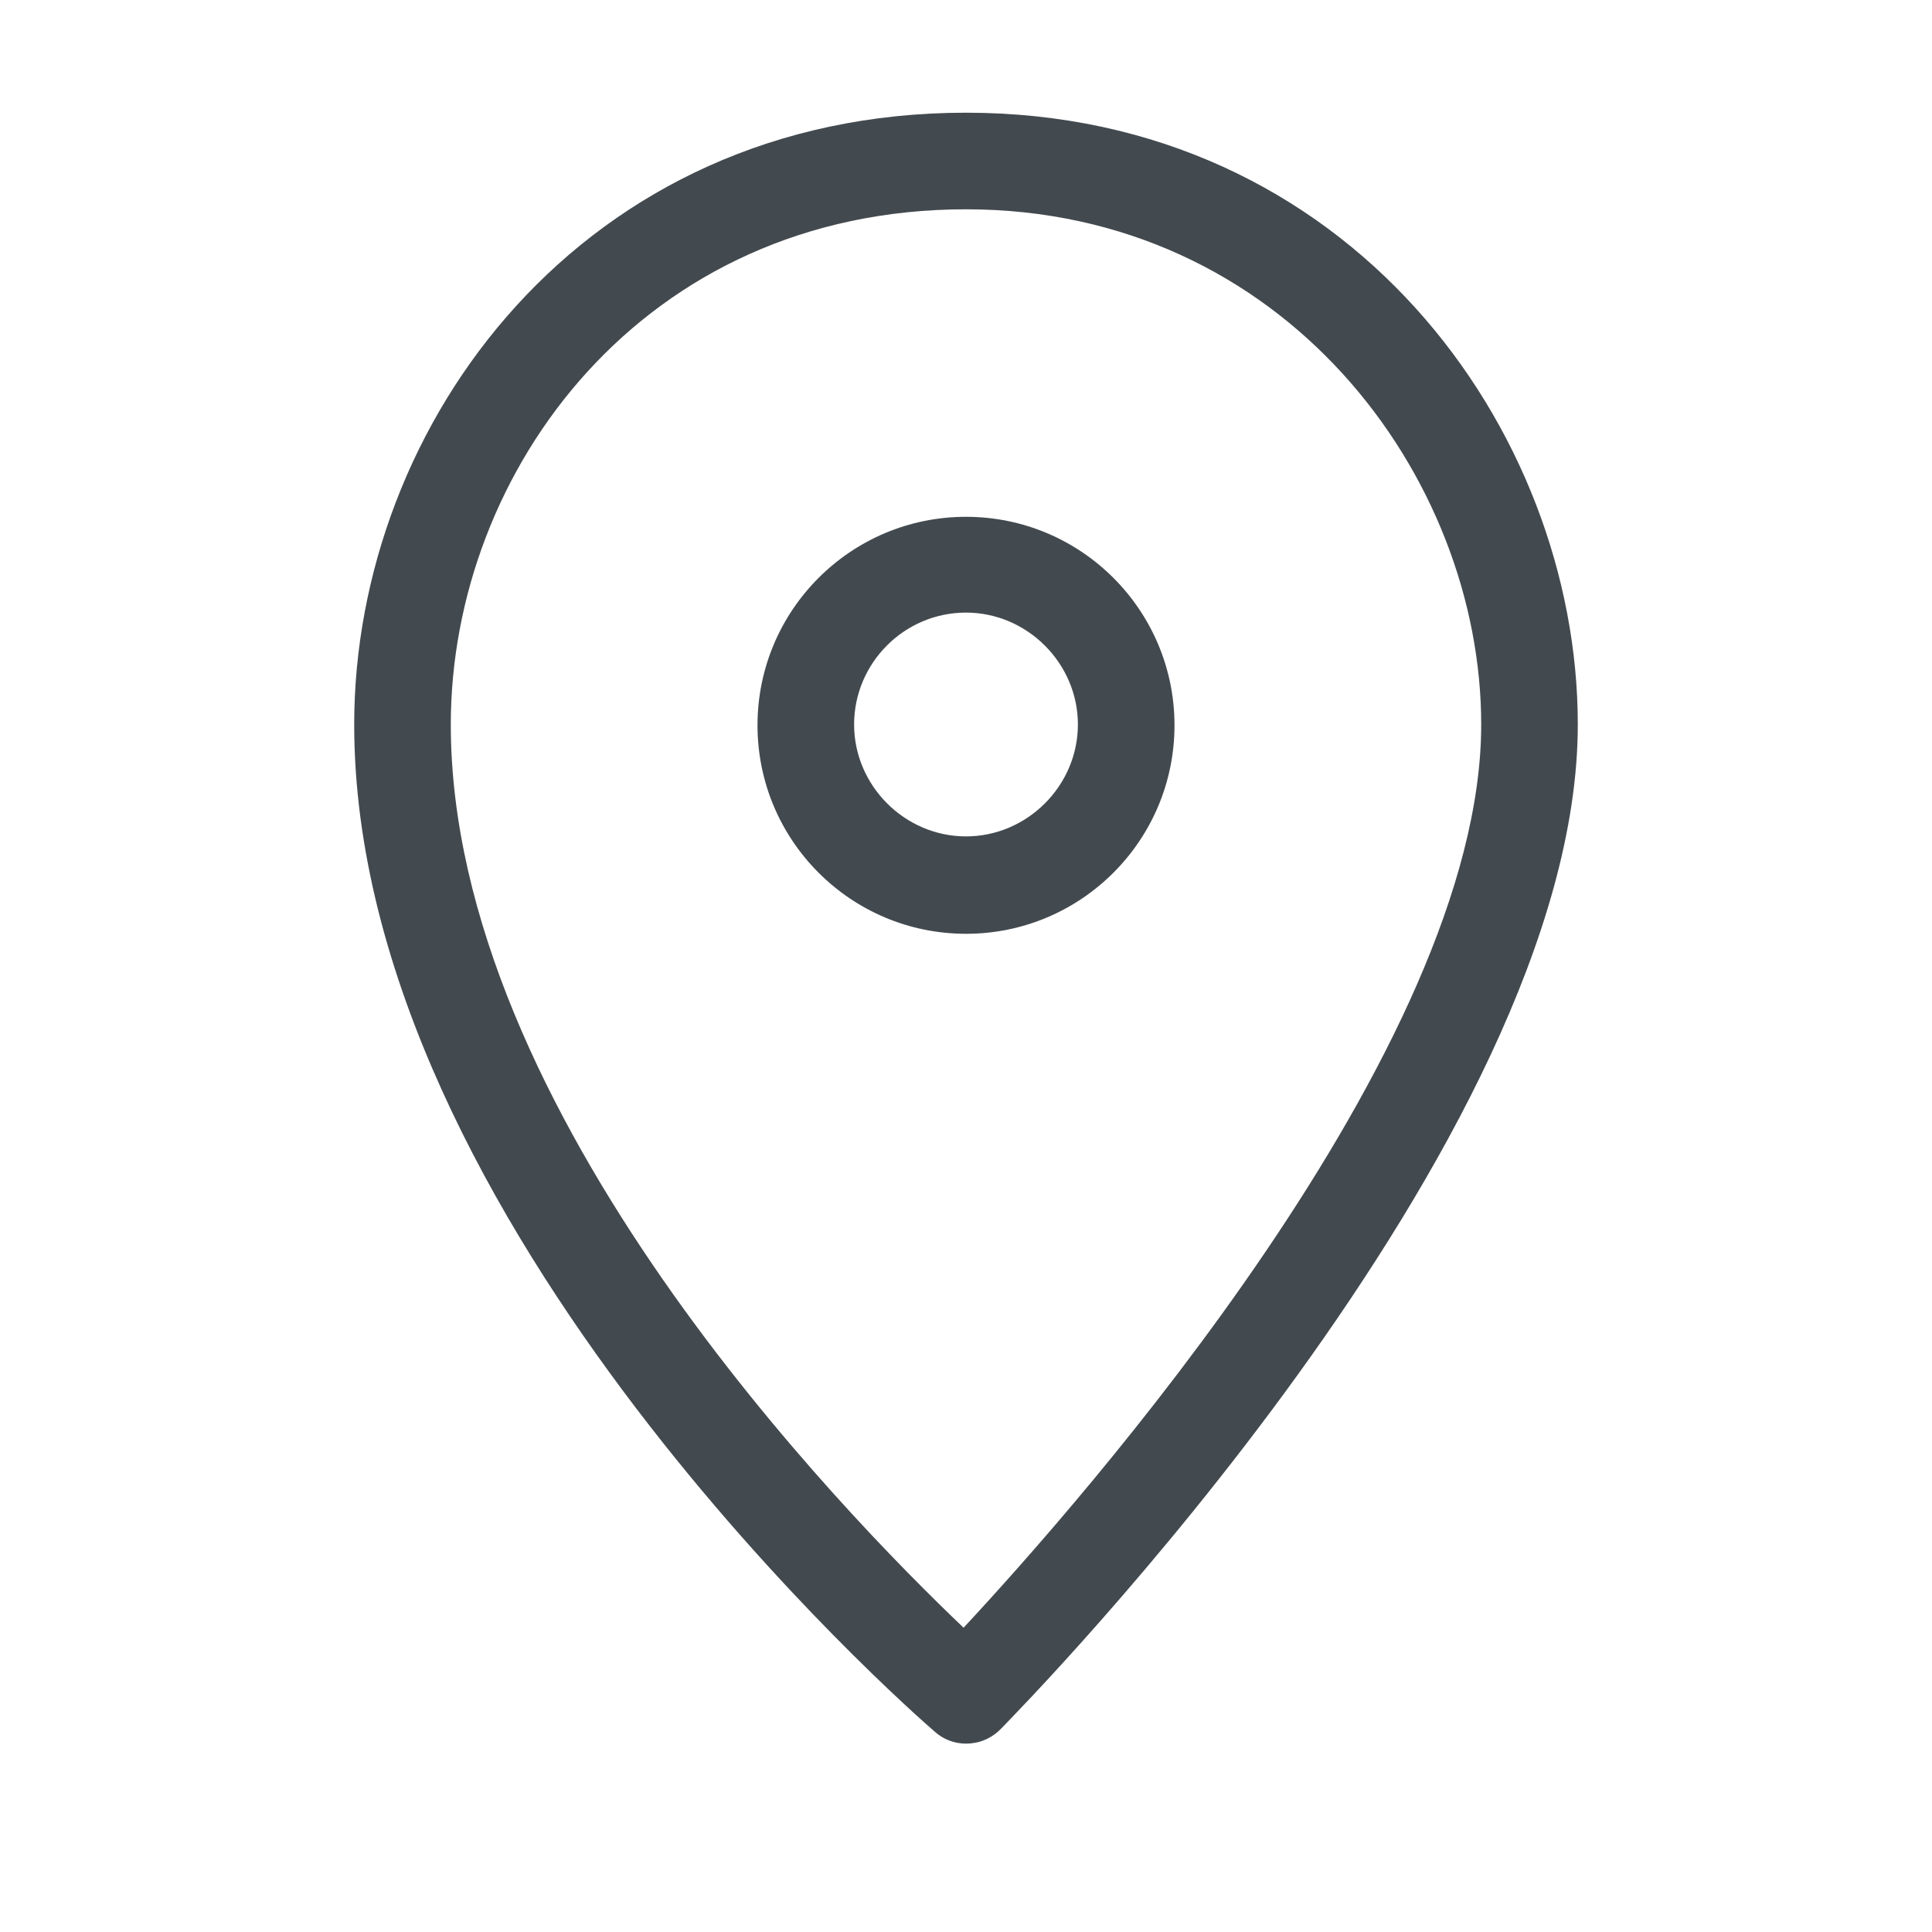
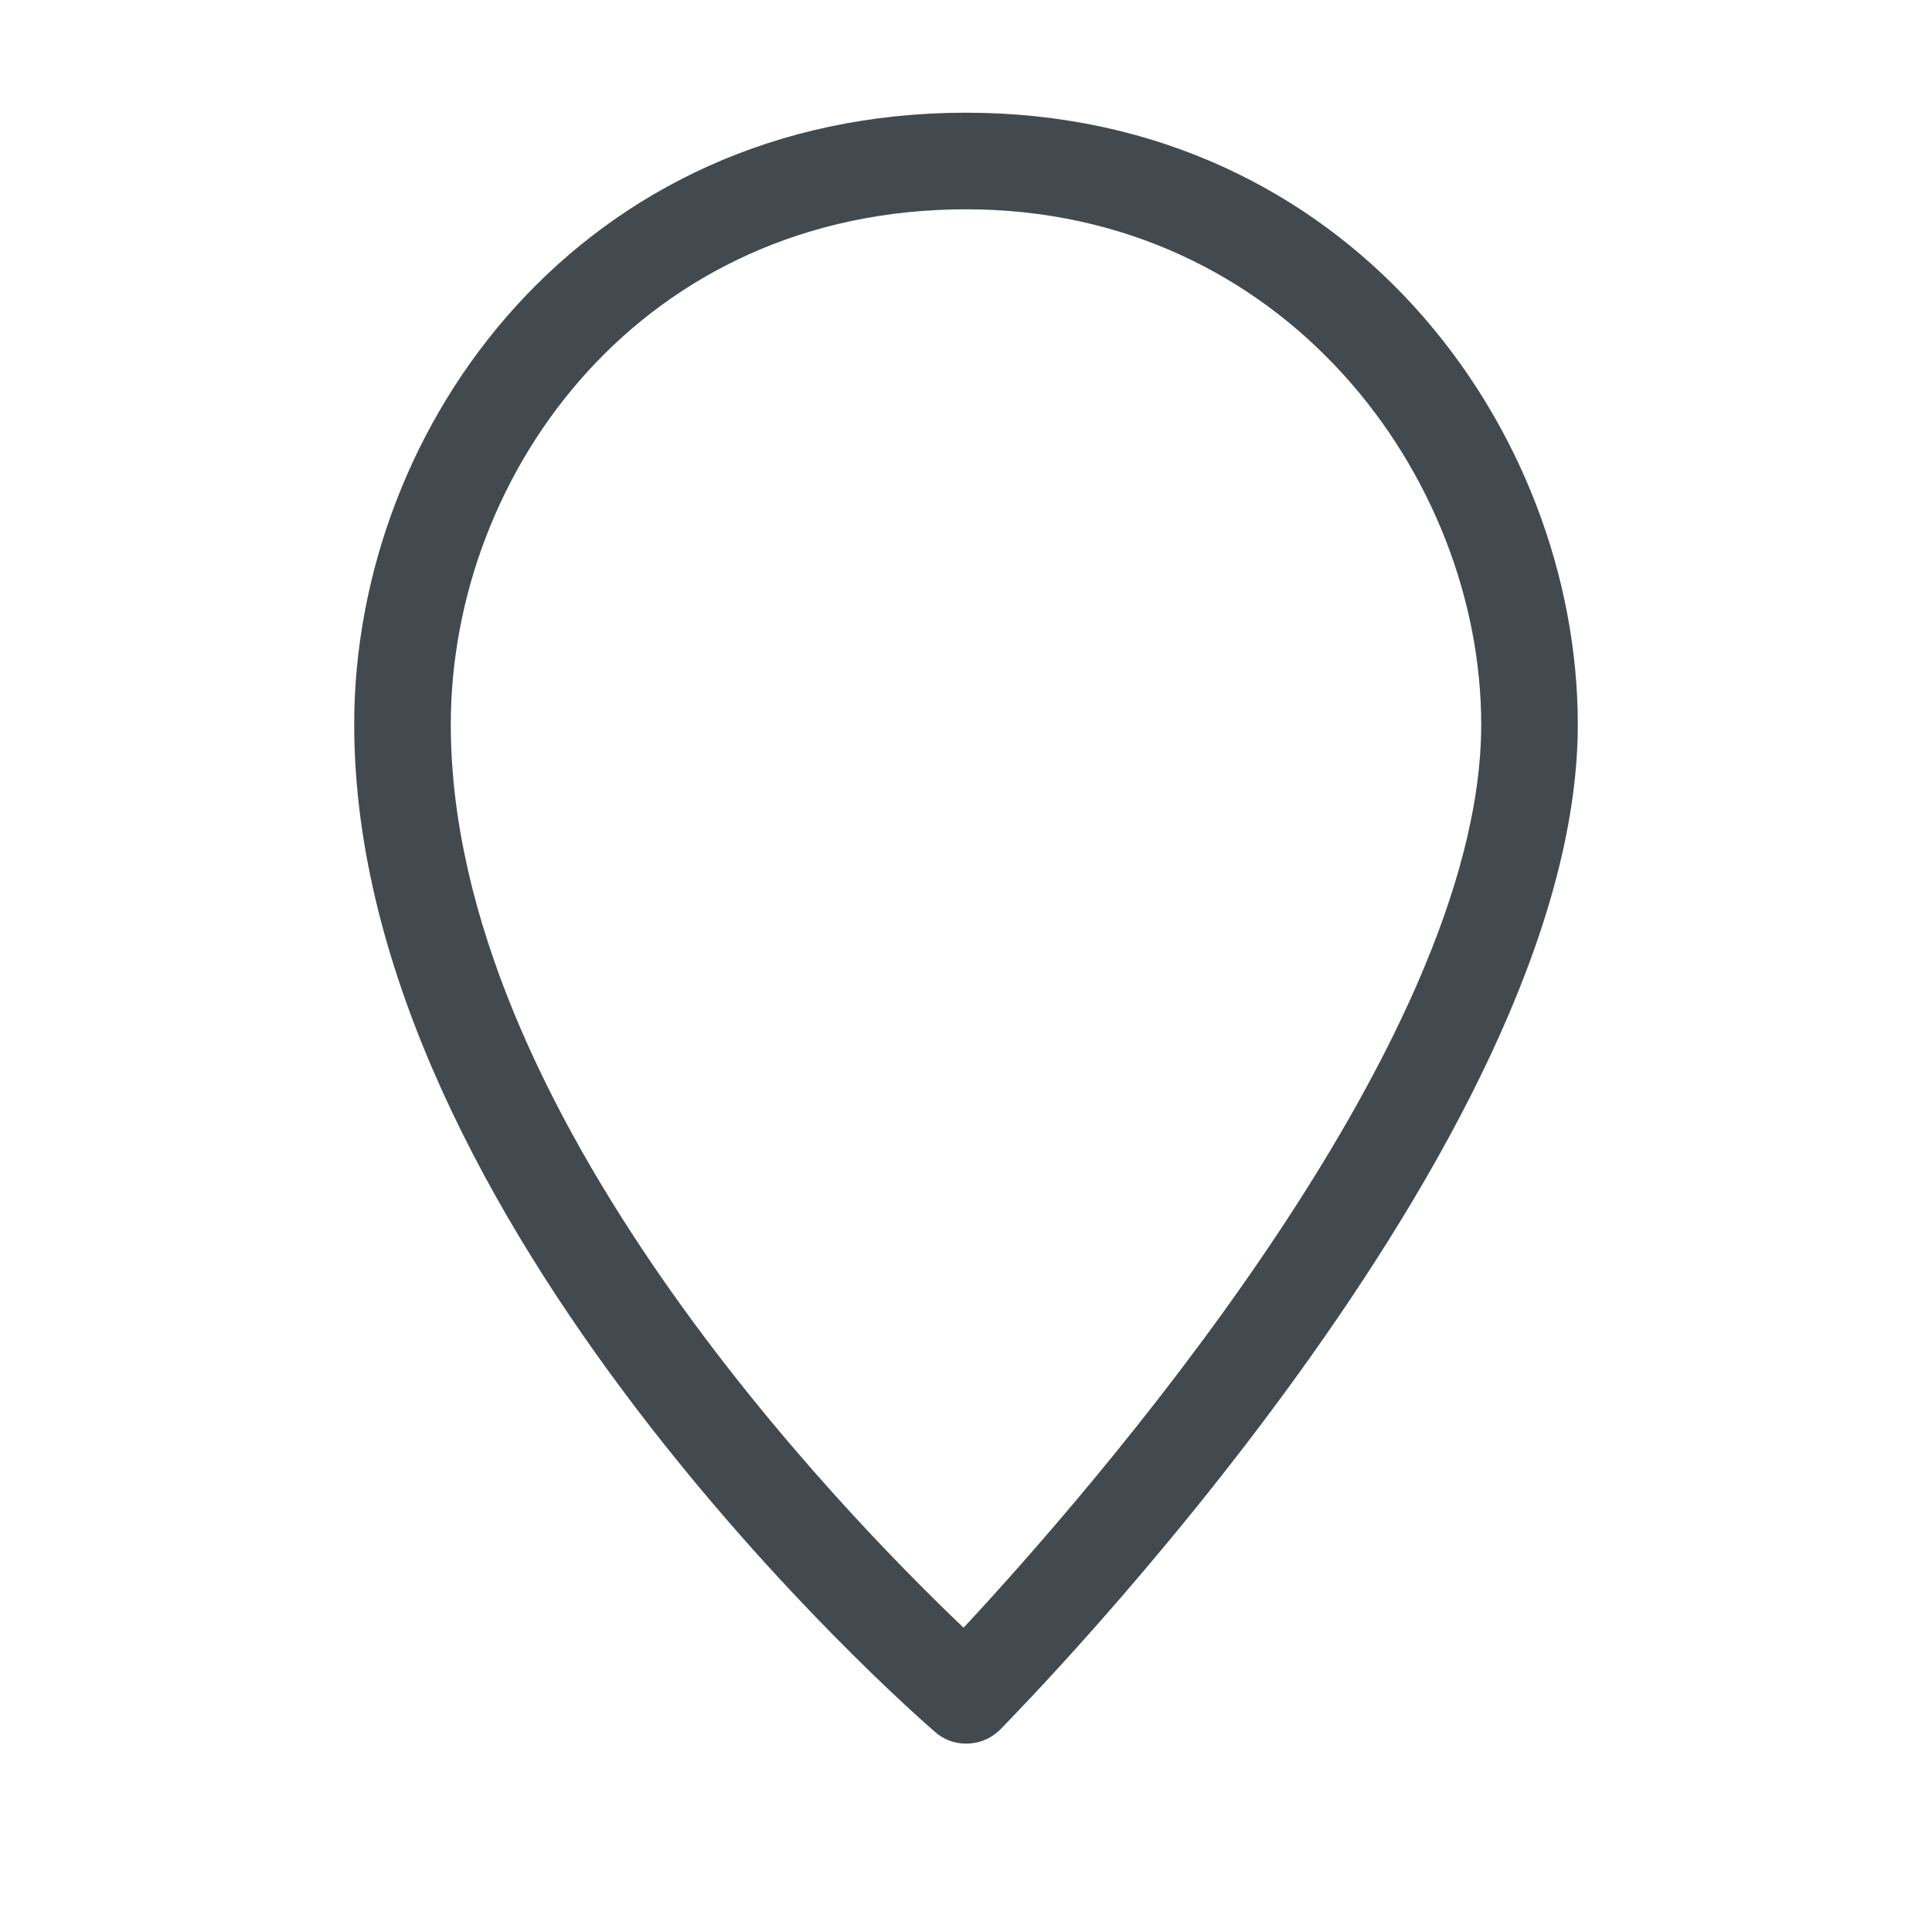
<svg xmlns="http://www.w3.org/2000/svg" id="OUTLINE" viewBox="0 0 24 24">
  <defs>
    <style>
      .cls-1 {
        fill: #434a4f;
      }
    </style>
  </defs>
  <path class="cls-1" d="m12,21.66c-.14,0-.28-.05-.39-.15-.29-.25-7.21-6.31-7.21-12.51,0-3.74,2.84-7.6,7.6-7.6s7.6,3.94,7.6,7.6c0,5.19-6.88,12.18-7.17,12.48-.12.12-.27.18-.43.18Zm0-19.06c-4.01,0-6.4,3.25-6.4,6.4,0,4.82,4.89,9.81,6.37,11.22,1.46-1.57,6.43-7.19,6.43-11.22,0-3.08-2.45-6.4-6.4-6.4Z" />
-   <path class="cls-1" d="m12,11.6c-1.43,0-2.59-1.16-2.59-2.59s1.16-2.59,2.59-2.59,2.59,1.16,2.59,2.59-1.16,2.59-2.59,2.59Zm0-3.99c-.77,0-1.39.63-1.39,1.39s.63,1.39,1.39,1.39,1.39-.63,1.39-1.39-.63-1.39-1.39-1.39Z" />
</svg>